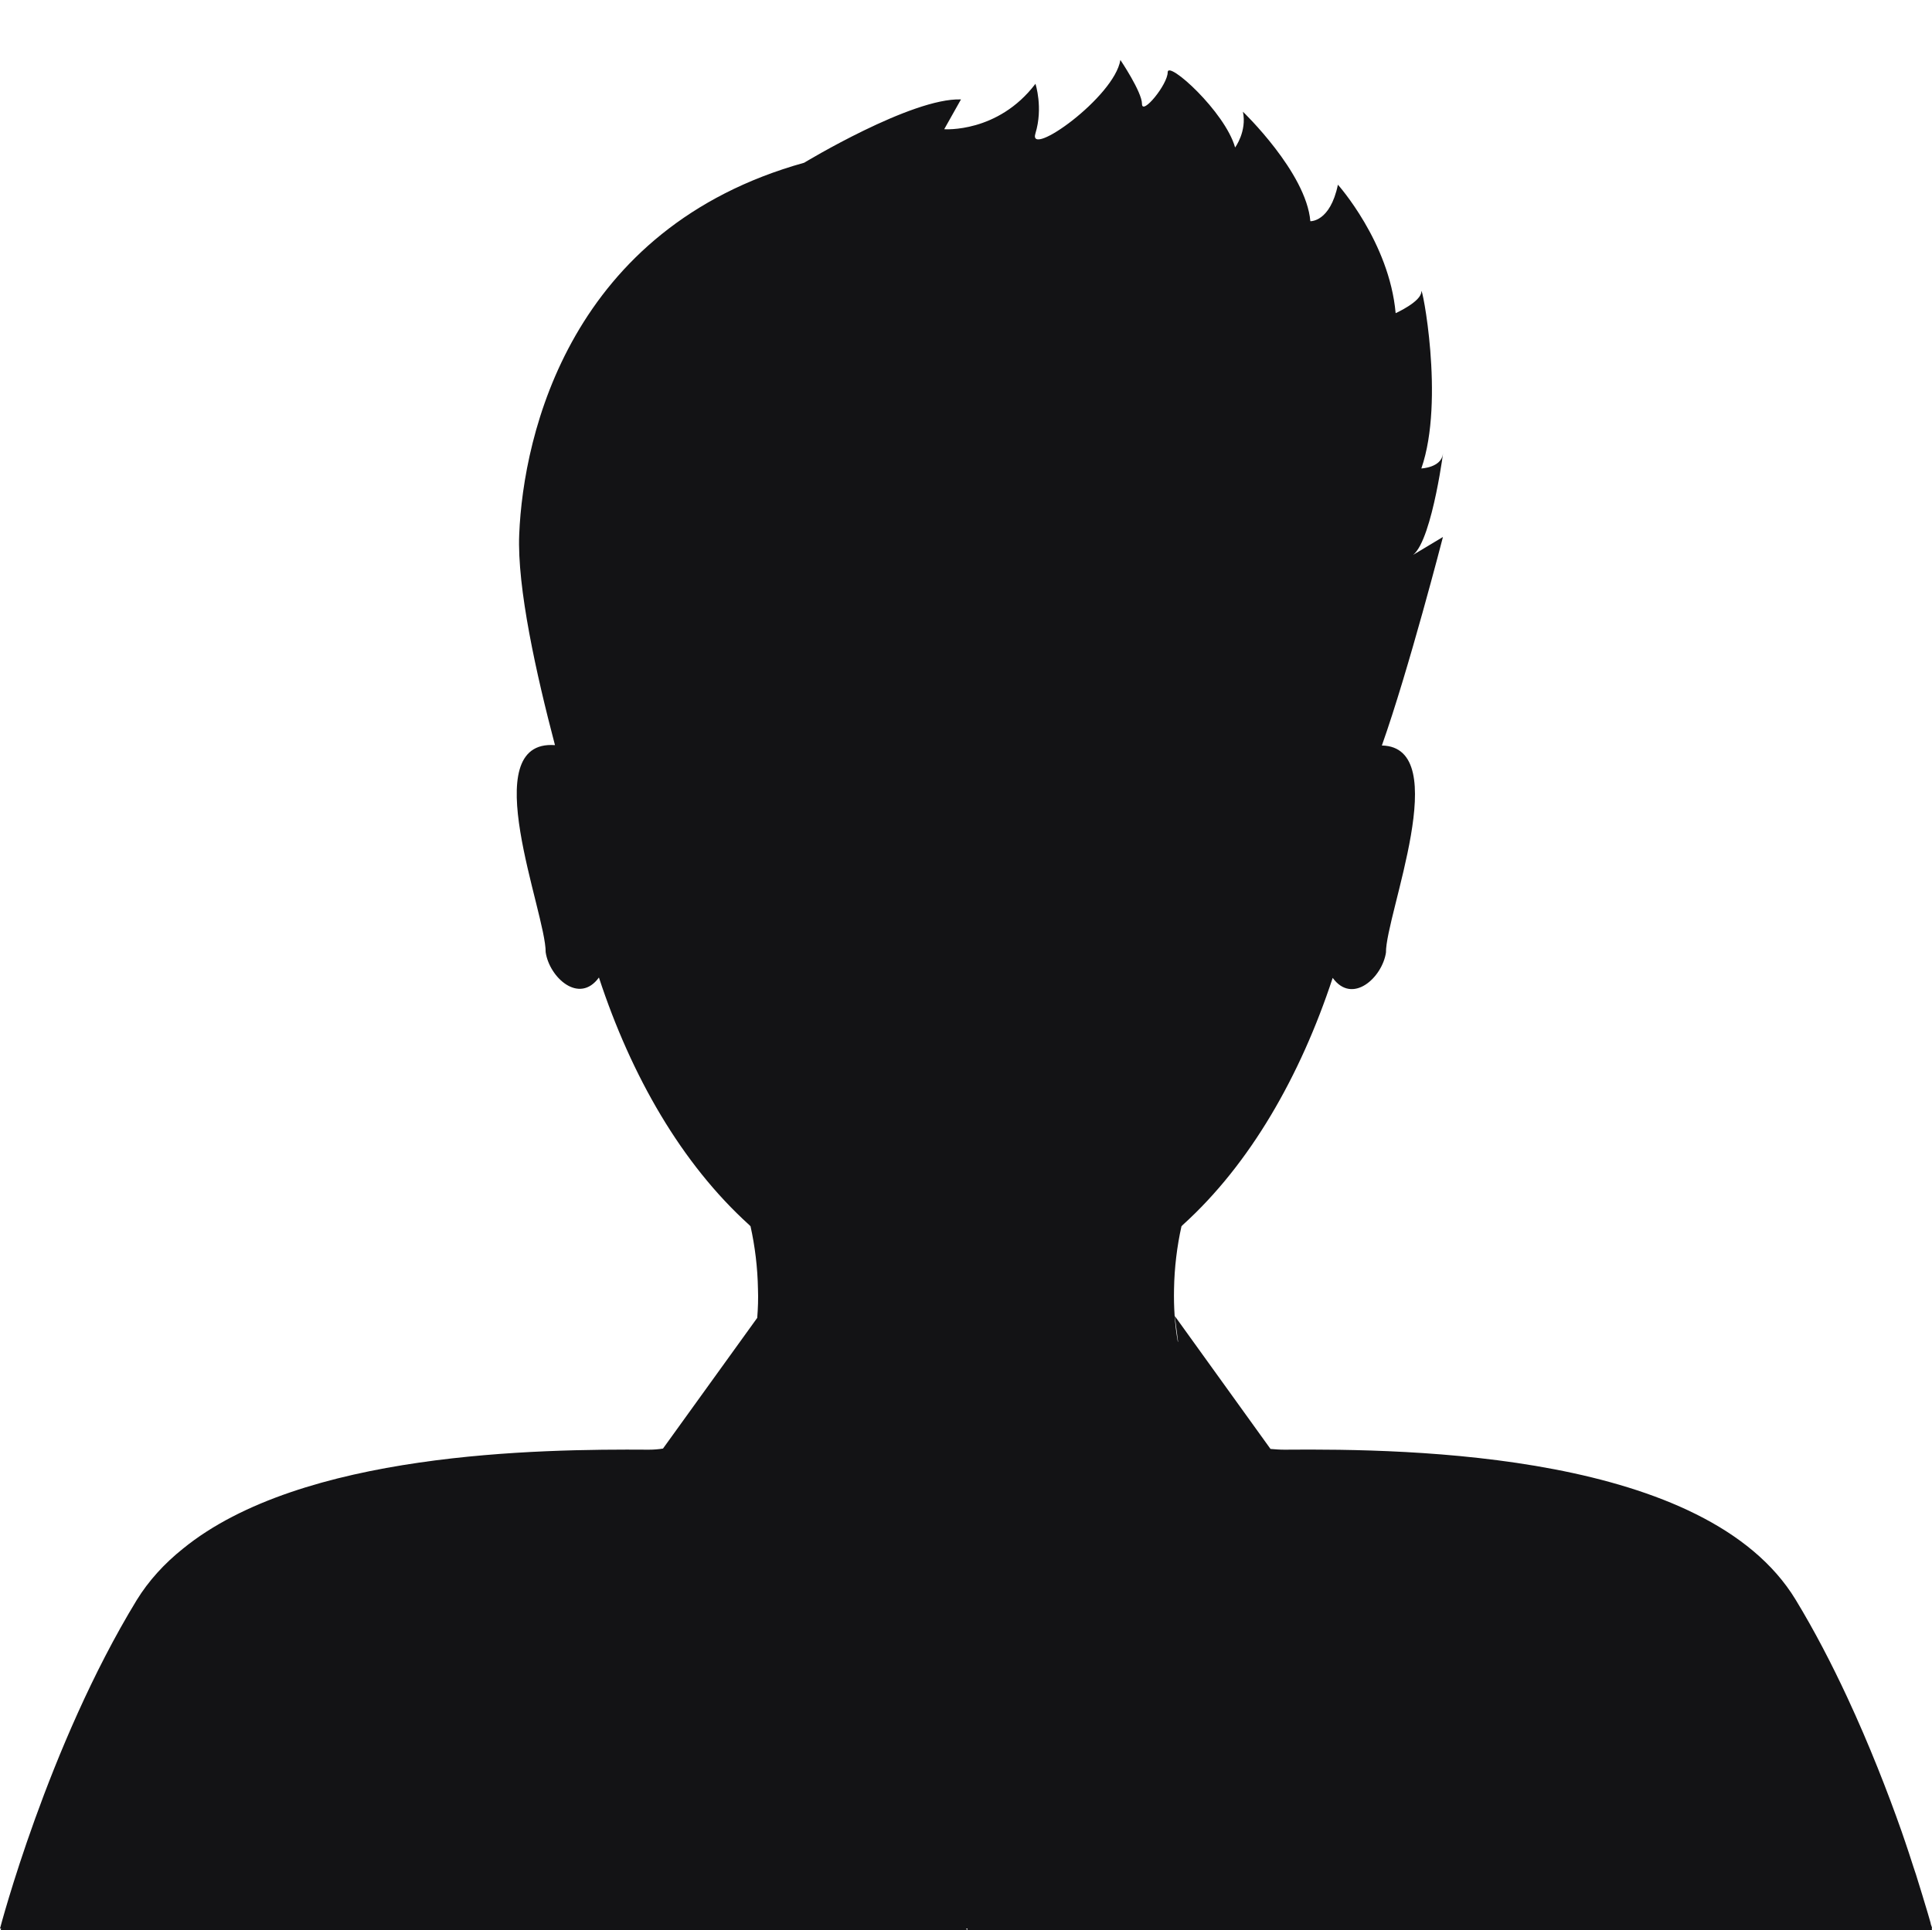
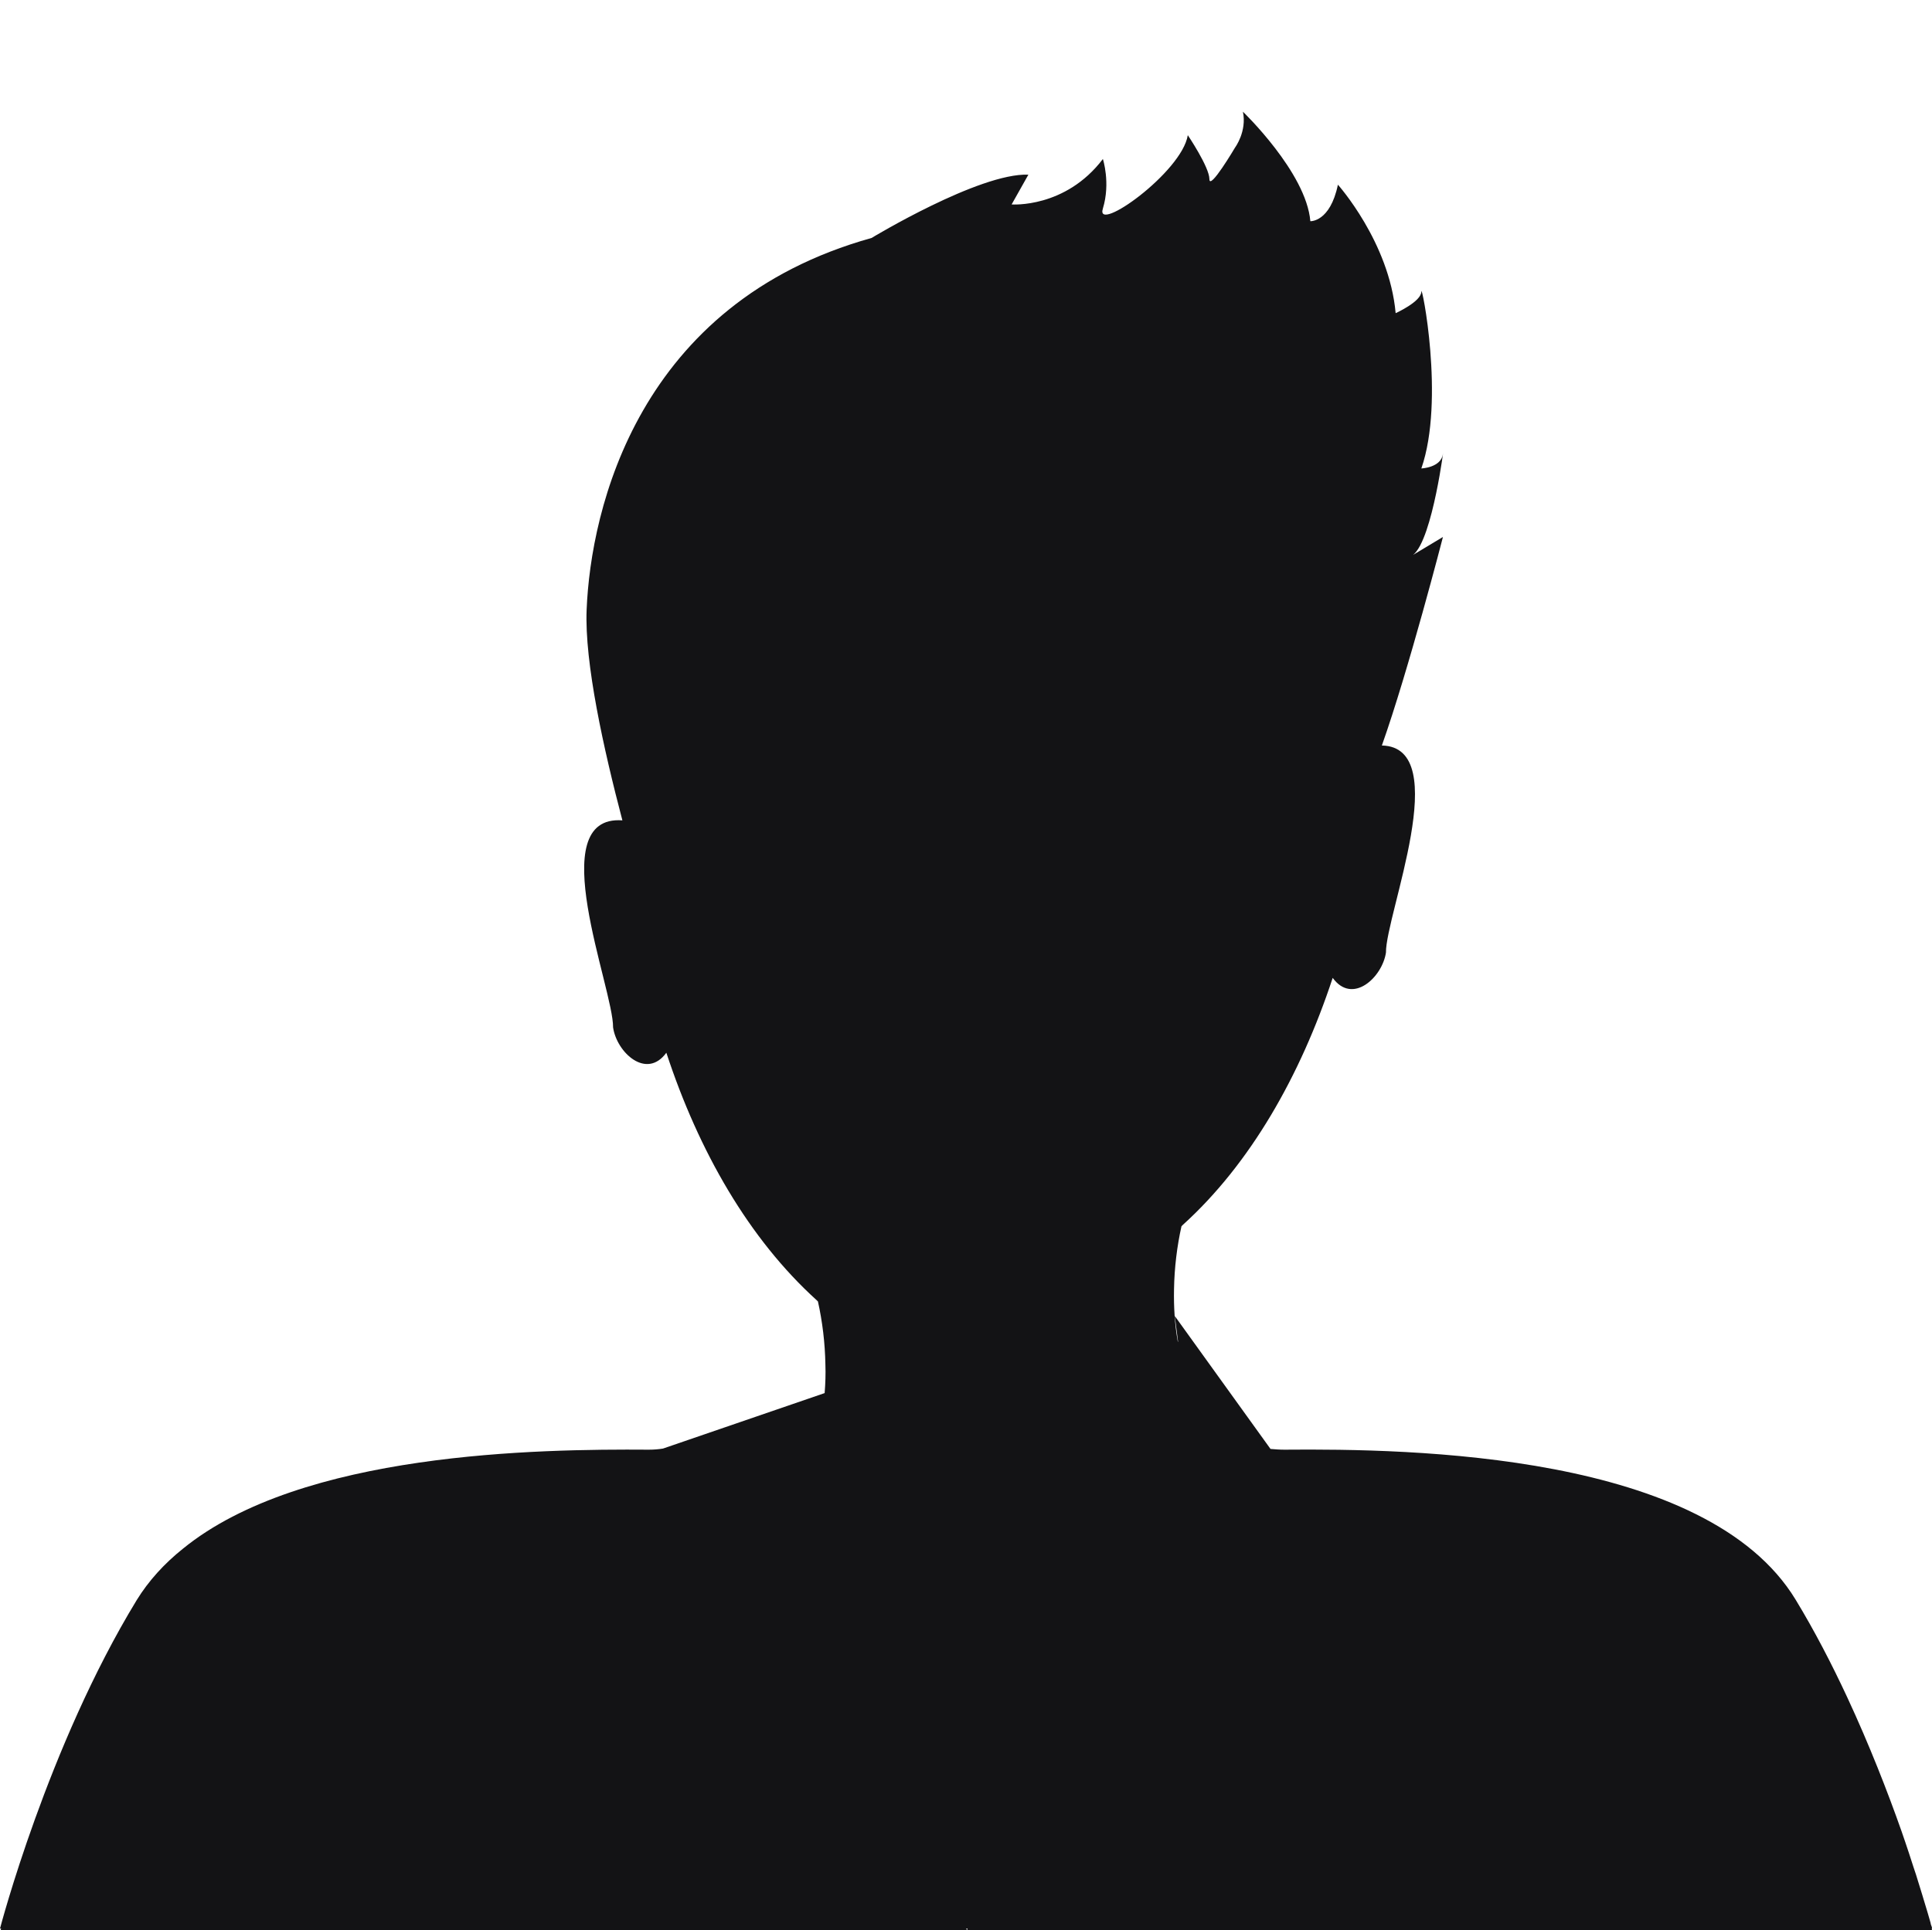
<svg xmlns="http://www.w3.org/2000/svg" version="1.1" id="Layer_1" x="0px" y="0px" viewBox="0 0 518.7 518.3" style="enable-background:new 0 0 518.7 518.3;" xml:space="preserve">
  <style type="text/css">
	.st0{fill:#131315;}
</style>
-   <path class="st0" d="M518.7,517.8c0-0.2-0.1-0.5-0.3-1c0-0.2-0.1-0.3-0.1-0.5c-0.4-1.4-1-3.5-1.9-6.4c-0.1-0.3-0.2-0.7-0.3-1  c-0.5-1.6-1.1-3.5-1.7-5.5c-0.2-0.7-0.5-1.4-0.7-2.1c-0.4-1.2-0.8-2.4-1.2-3.7c-0.6-1.9-1.3-3.8-2-5.9c0,0,0,0,0,0  c-3.7-10.5-8.6-23.1-14.6-36c-4.1-8.8-8.7-17.7-13.8-26.1c-23.9-39.4-103.1-40.6-137.3-40.3c-1.3,0-2.5-0.1-3.7-0.2l-25.7-35.7  l0.9,7l-0.1-0.2c-0.8-4.5-1.1-9.2-1-14c0.1-5.8,0.8-11.5,2-16.9c0.1-0.1,0.3-0.3,0.4-0.4c18-16.3,31.5-39.9,40.2-66.3  c5.3,7.3,13.3-0.1,14.3-6.8c-0.1-10.1,18.3-55.2-1.1-55.6c7.2-20.3,16.4-56,16.4-56l-8,4.8c5.3-4.2,8.5-30.8,8-27.1  c-0.5,3.7-5.8,3.9-5.8,3.9c6.4-18.4,0-50.1,0-47.5c0,2.7-6.9,5.8-6.9,5.8C373,65,359.2,49.6,359.2,49.6c-2.1,10.1-7.4,9.8-7.4,9.8  c-1.1-13.1-18.1-29.4-18.1-29.4c1.1,5.3-2.1,9.6-2.1,9.6c-2.7-9.6-18.1-23.5-18.1-20.2s-6.9,11.7-6.9,8.5c0-3.2-5.8-11.8-5.8-11.8  c-1.6,10-25,26.6-22.8,19.7c2.1-6.9,0-13.3,0-13.3c-10.1,13.3-24.5,12.2-24.5,12.2l4.5-8c-13.2-0.5-42.1,17-42.1,17  c-62.7,17.5-75.4,72.8-76.5,99.8c-0.6,14.3,4.6,37.6,9.6,56.6c-21.6-1.6-2.4,45.1-2.5,55.6c1,6.8,9,14.1,14.3,6.8  c8.7,26.5,22.2,50,40.3,66.4c0.1,0.1,0.3,0.3,0.4,0.4c1.2,5.4,1.9,11.1,2,16.9c0.1,2.6,0,5.2-0.2,7.7L178,389  c-1.2,0.2-2.5,0.3-3.8,0.3c-29.6-0.2-93.2,0.6-125.1,26.6c-5,4-9.2,8.6-12.4,13.8C12.8,468.9,0,517.9,0,517.9h0h0.3  c-0.1,0.2-0.1,0.4-0.1,0.4h259.4l-0.2-0.4h0.4l-0.2,0.4h259.1c0,0,0-0.1-0.1-0.4h0.1C518.7,517.9,518.7,517.9,518.7,517.8z" />
+   <path class="st0" d="M518.7,517.8c0-0.2-0.1-0.5-0.3-1c0-0.2-0.1-0.3-0.1-0.5c-0.4-1.4-1-3.5-1.9-6.4c-0.1-0.3-0.2-0.7-0.3-1  c-0.5-1.6-1.1-3.5-1.7-5.5c-0.2-0.7-0.5-1.4-0.7-2.1c-0.4-1.2-0.8-2.4-1.2-3.7c-0.6-1.9-1.3-3.8-2-5.9c0,0,0,0,0,0  c-3.7-10.5-8.6-23.1-14.6-36c-4.1-8.8-8.7-17.7-13.8-26.1c-23.9-39.4-103.1-40.6-137.3-40.3c-1.3,0-2.5-0.1-3.7-0.2l-25.7-35.7  l0.9,7l-0.1-0.2c-0.8-4.5-1.1-9.2-1-14c0.1-5.8,0.8-11.5,2-16.9c0.1-0.1,0.3-0.3,0.4-0.4c18-16.3,31.5-39.9,40.2-66.3  c5.3,7.3,13.3-0.1,14.3-6.8c-0.1-10.1,18.3-55.2-1.1-55.6c7.2-20.3,16.4-56,16.4-56l-8,4.8c5.3-4.2,8.5-30.8,8-27.1  c-0.5,3.7-5.8,3.9-5.8,3.9c6.4-18.4,0-50.1,0-47.5c0,2.7-6.9,5.8-6.9,5.8C373,65,359.2,49.6,359.2,49.6c-2.1,10.1-7.4,9.8-7.4,9.8  c-1.1-13.1-18.1-29.4-18.1-29.4c1.1,5.3-2.1,9.6-2.1,9.6s-6.9,11.7-6.9,8.5c0-3.2-5.8-11.8-5.8-11.8  c-1.6,10-25,26.6-22.8,19.7c2.1-6.9,0-13.3,0-13.3c-10.1,13.3-24.5,12.2-24.5,12.2l4.5-8c-13.2-0.5-42.1,17-42.1,17  c-62.7,17.5-75.4,72.8-76.5,99.8c-0.6,14.3,4.6,37.6,9.6,56.6c-21.6-1.6-2.4,45.1-2.5,55.6c1,6.8,9,14.1,14.3,6.8  c8.7,26.5,22.2,50,40.3,66.4c0.1,0.1,0.3,0.3,0.4,0.4c1.2,5.4,1.9,11.1,2,16.9c0.1,2.6,0,5.2-0.2,7.7L178,389  c-1.2,0.2-2.5,0.3-3.8,0.3c-29.6-0.2-93.2,0.6-125.1,26.6c-5,4-9.2,8.6-12.4,13.8C12.8,468.9,0,517.9,0,517.9h0h0.3  c-0.1,0.2-0.1,0.4-0.1,0.4h259.4l-0.2-0.4h0.4l-0.2,0.4h259.1c0,0,0-0.1-0.1-0.4h0.1C518.7,517.9,518.7,517.9,518.7,517.8z" />
</svg>